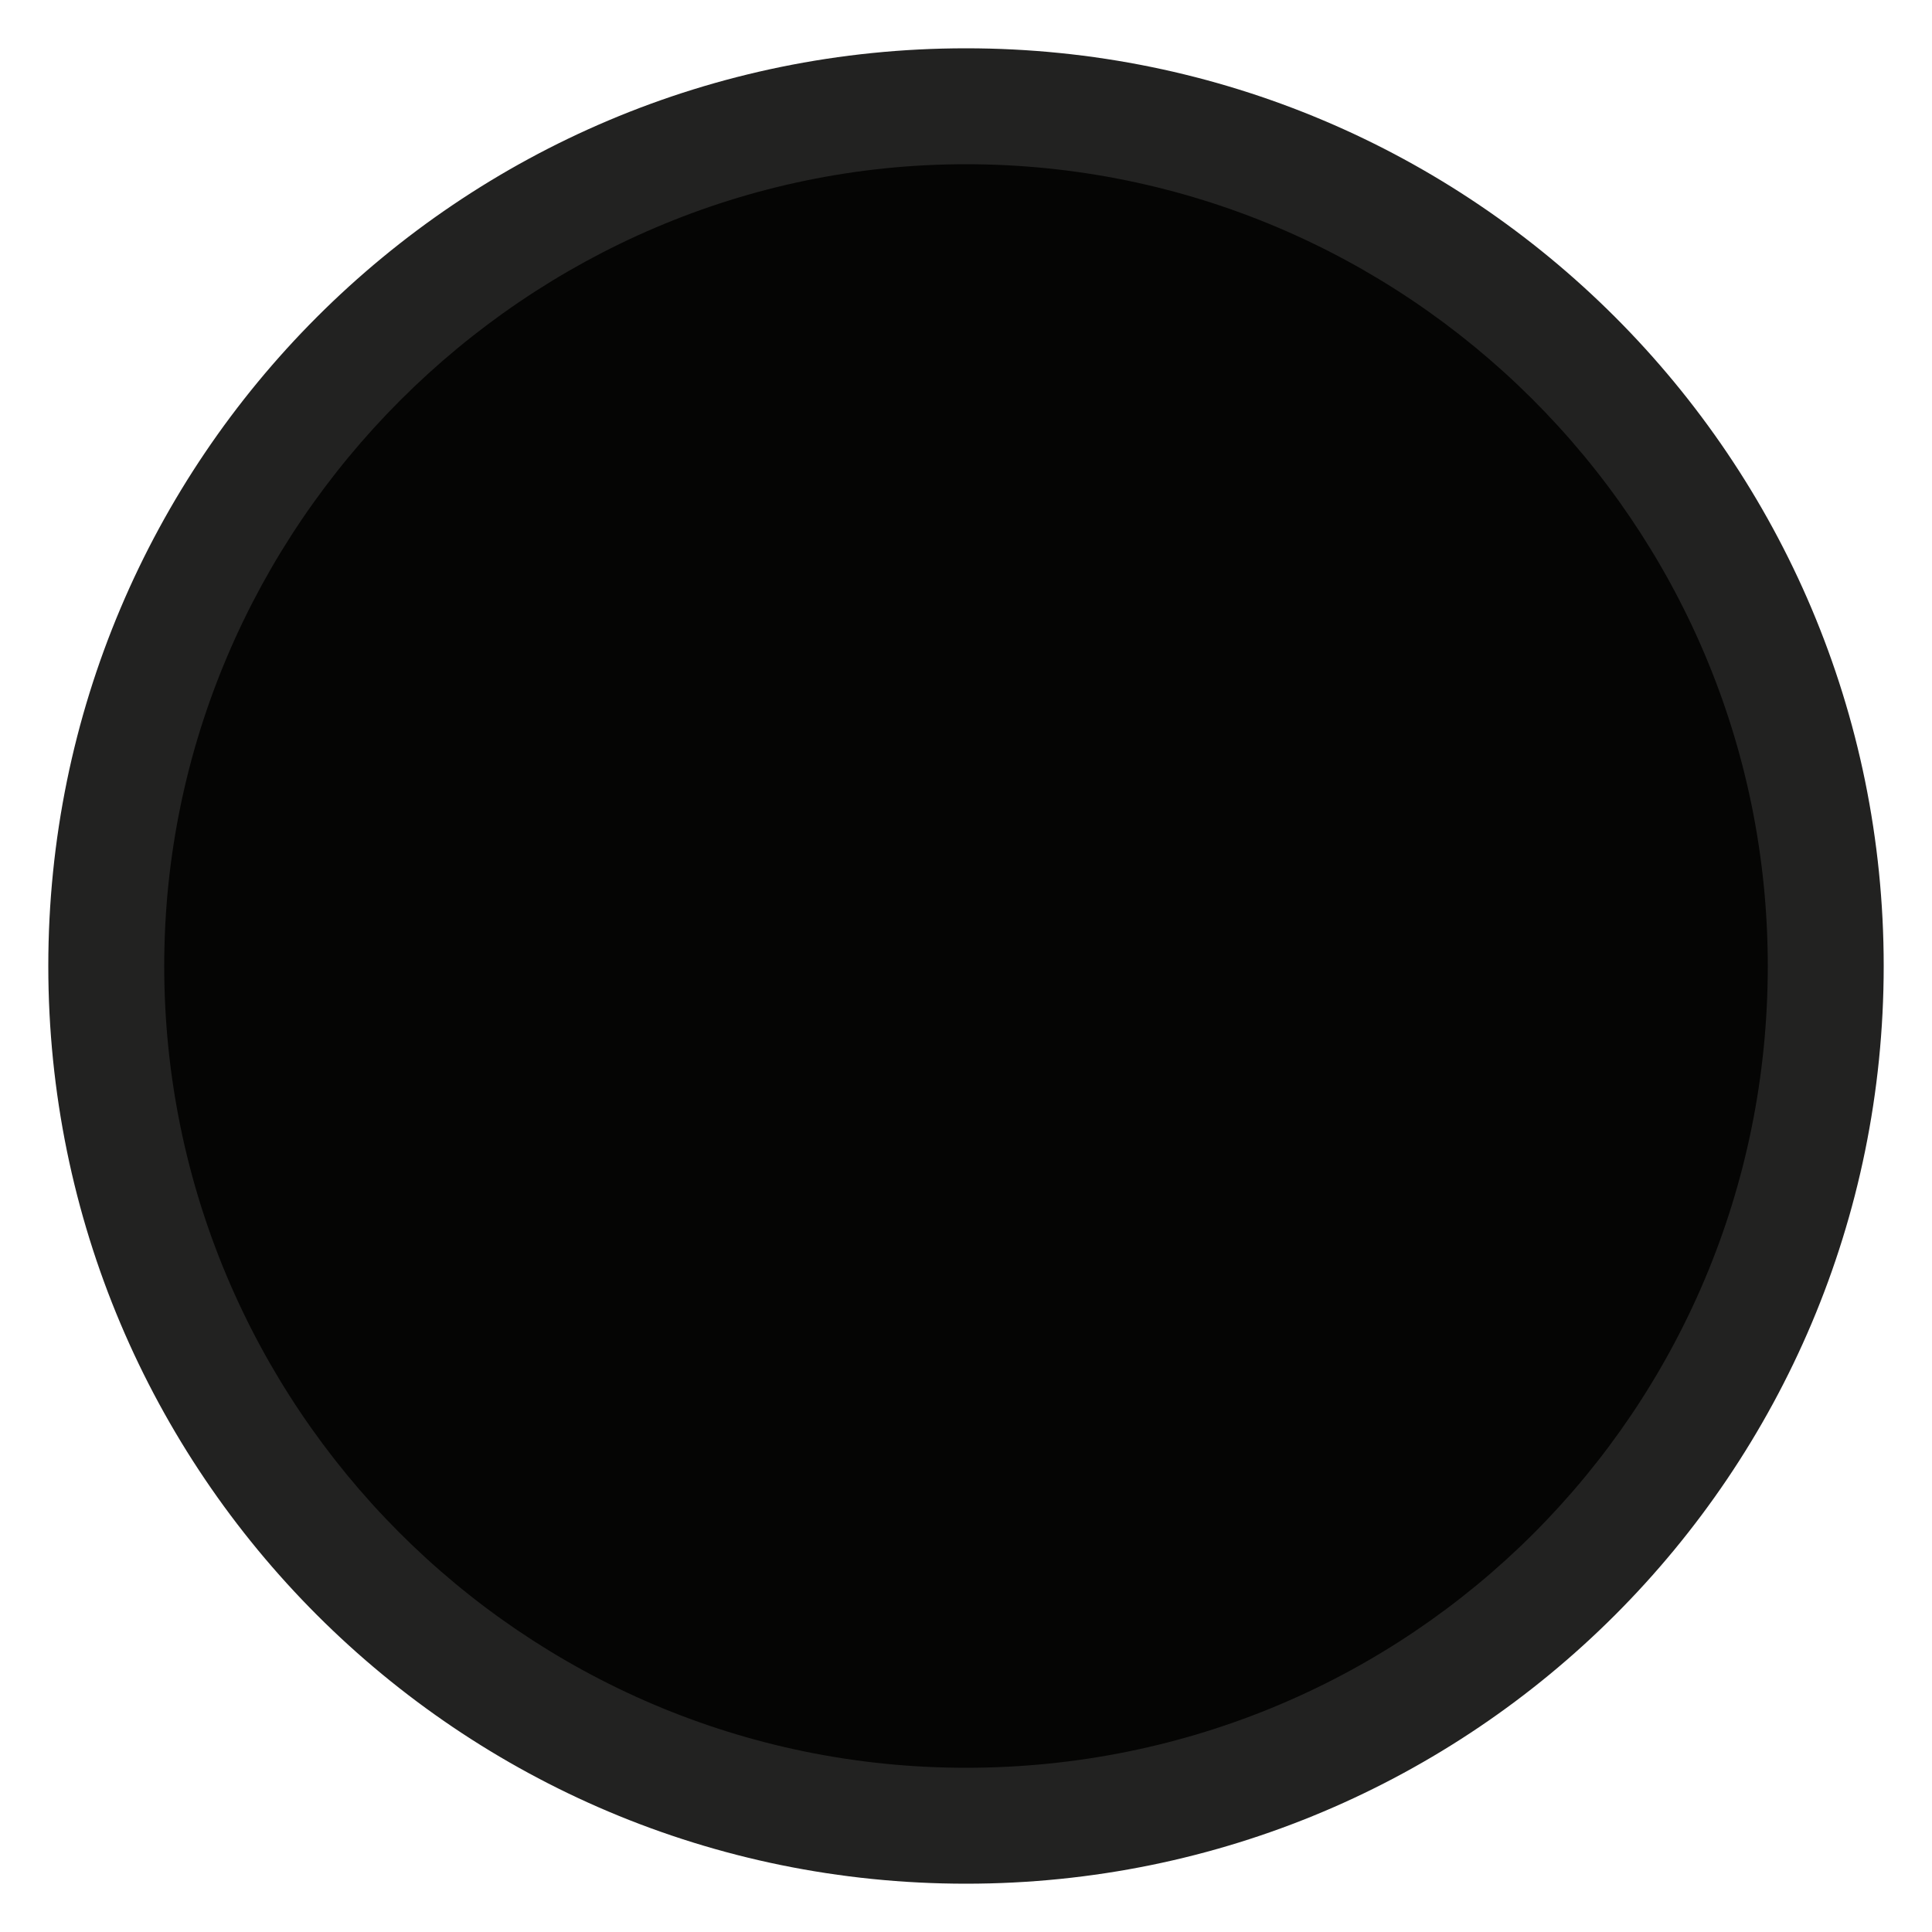
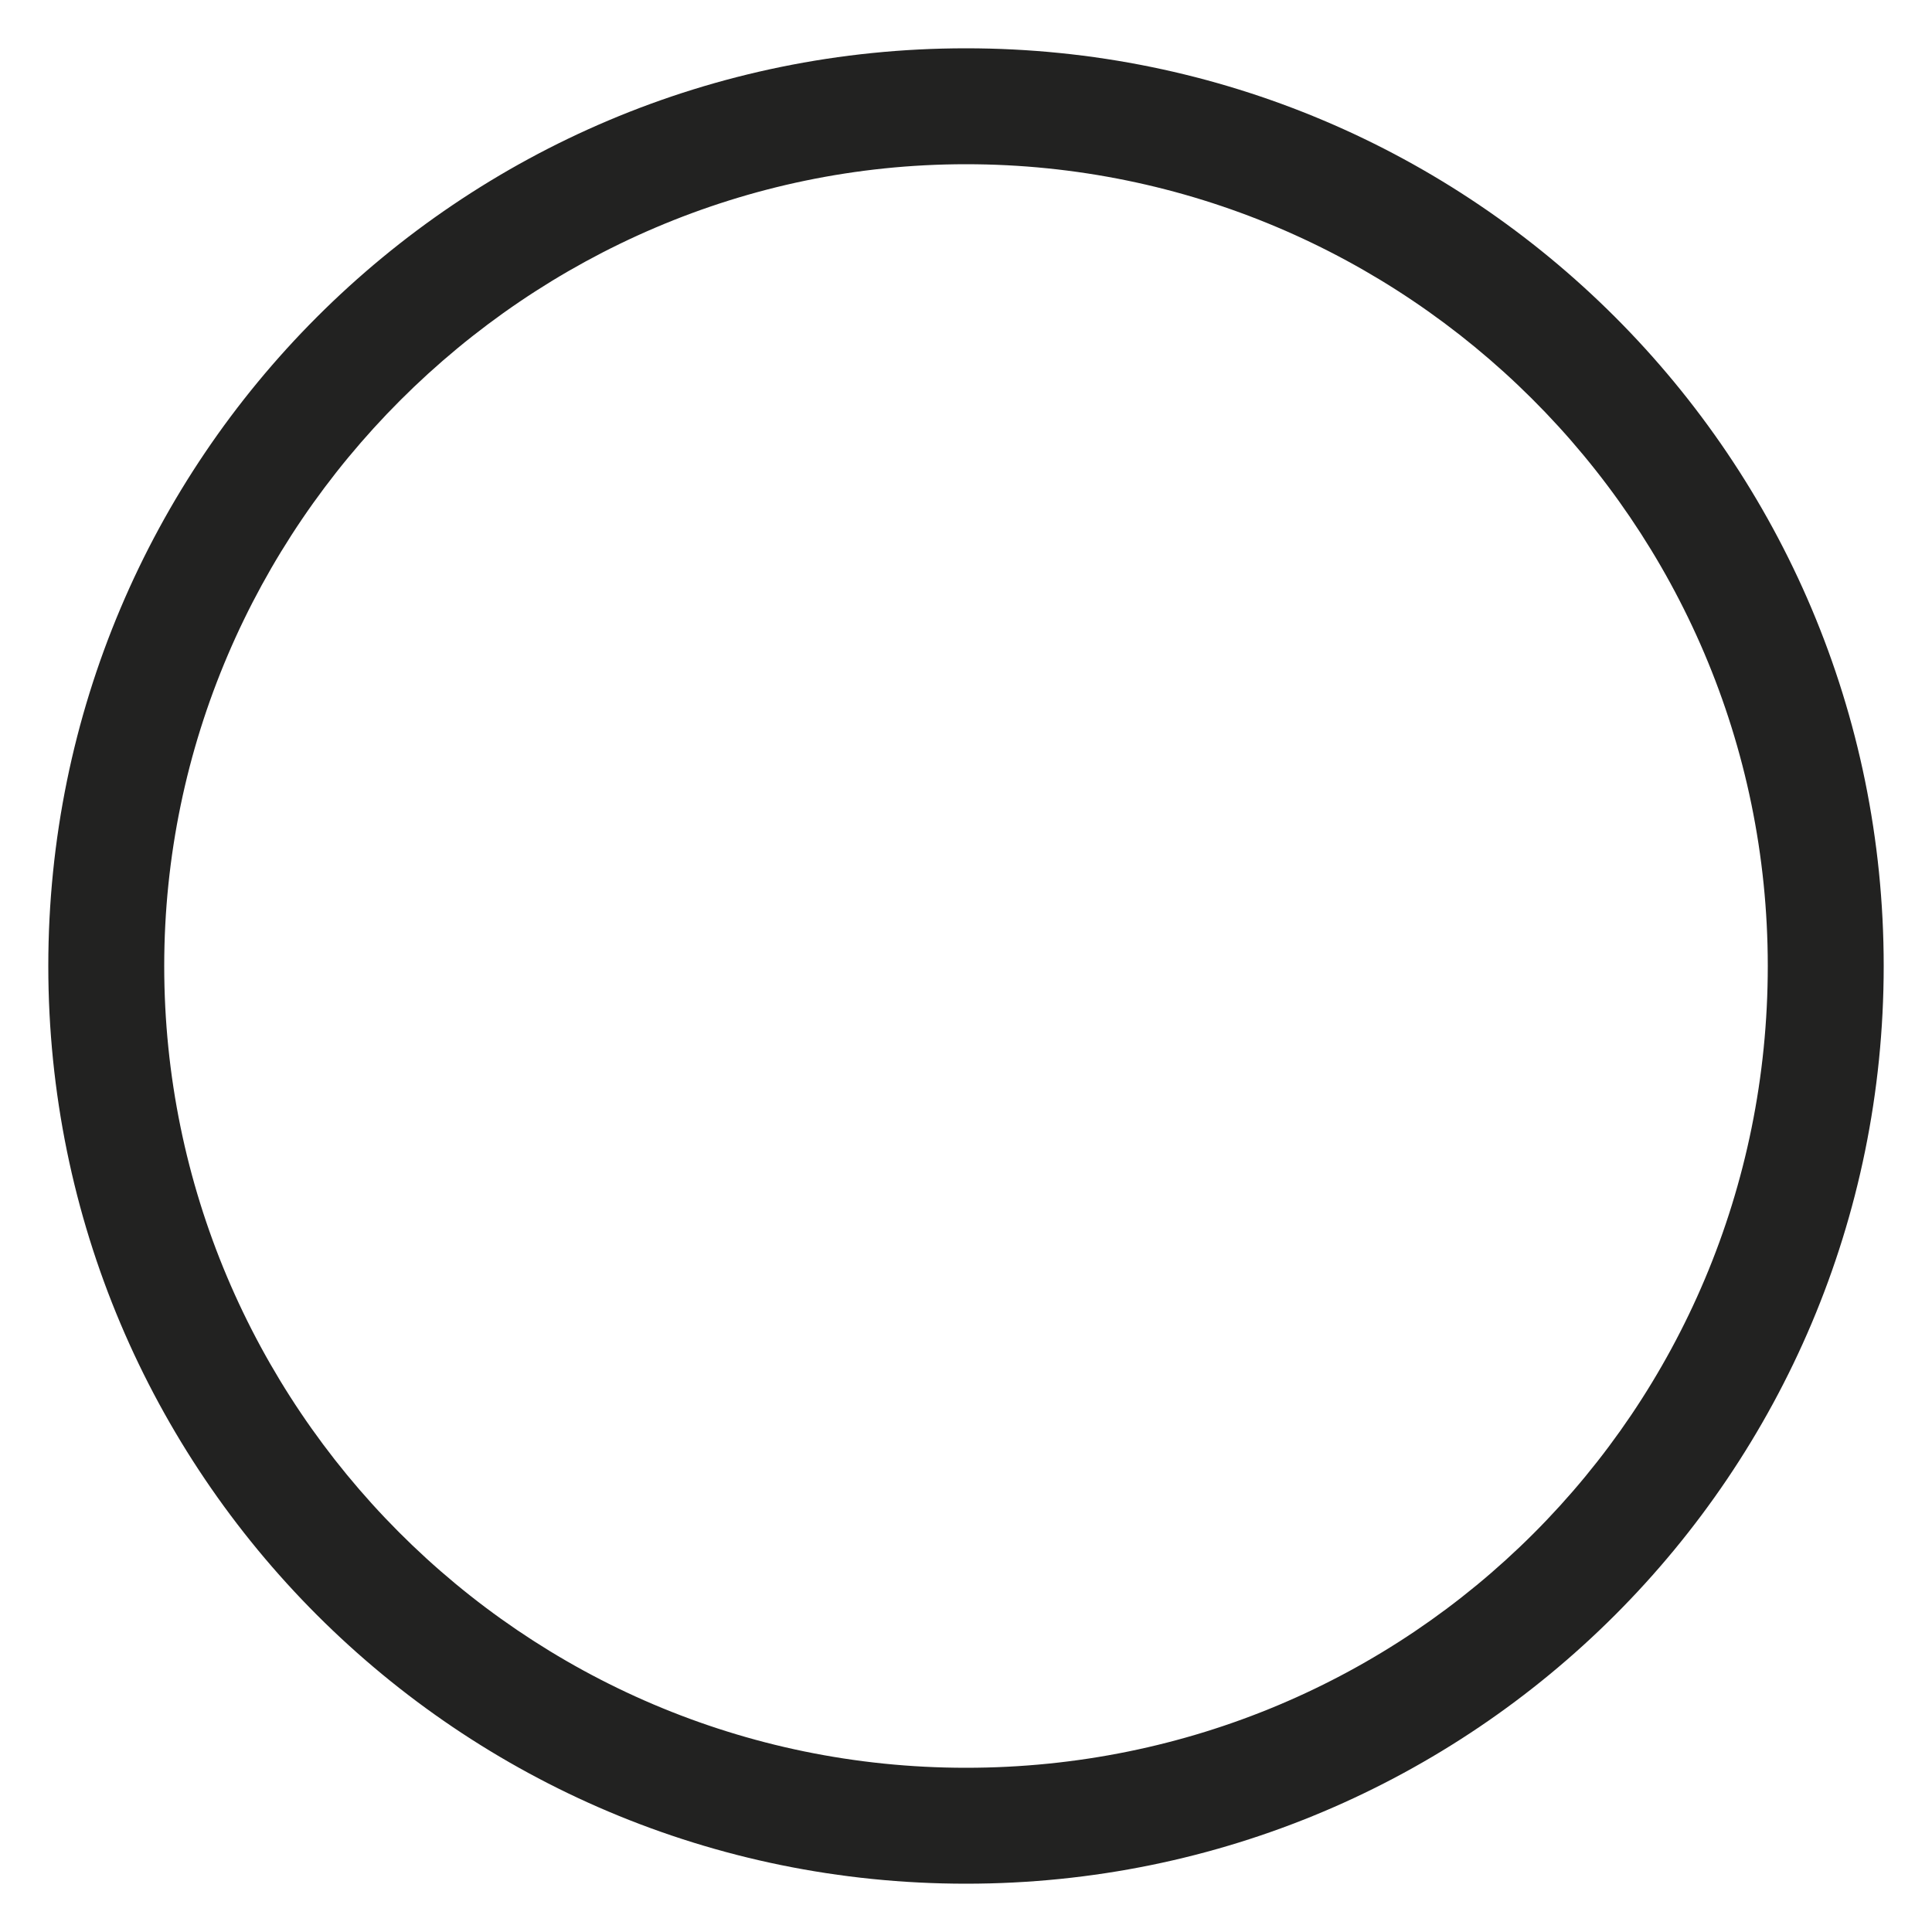
<svg xmlns="http://www.w3.org/2000/svg" id="Livello_1" version="1.1" viewBox="0 0 40 40">
  <defs>
    <style>
      .st0 {
        fill: #050504;
      }

      .st1 {
        fill: #222221;
      }
    </style>
  </defs>
  <g id="Livello_11" data-name="Livello_1">
    <g>
-       <circle class="st0" cx="20" cy="20" r="17.8" />
      <path class="st1" d="M20,39C9.5,39,1,30.5,1,20S9.5,1,20,1s19,8.5,19,19-8.5,19-19,19ZM20,3.4C10.9,3.4,3.4,10.9,3.4,20s7.4,16.6,16.6,16.6,16.6-7.4,16.6-16.6S29.1,3.4,20,3.4Z" />
    </g>
  </g>
</svg>